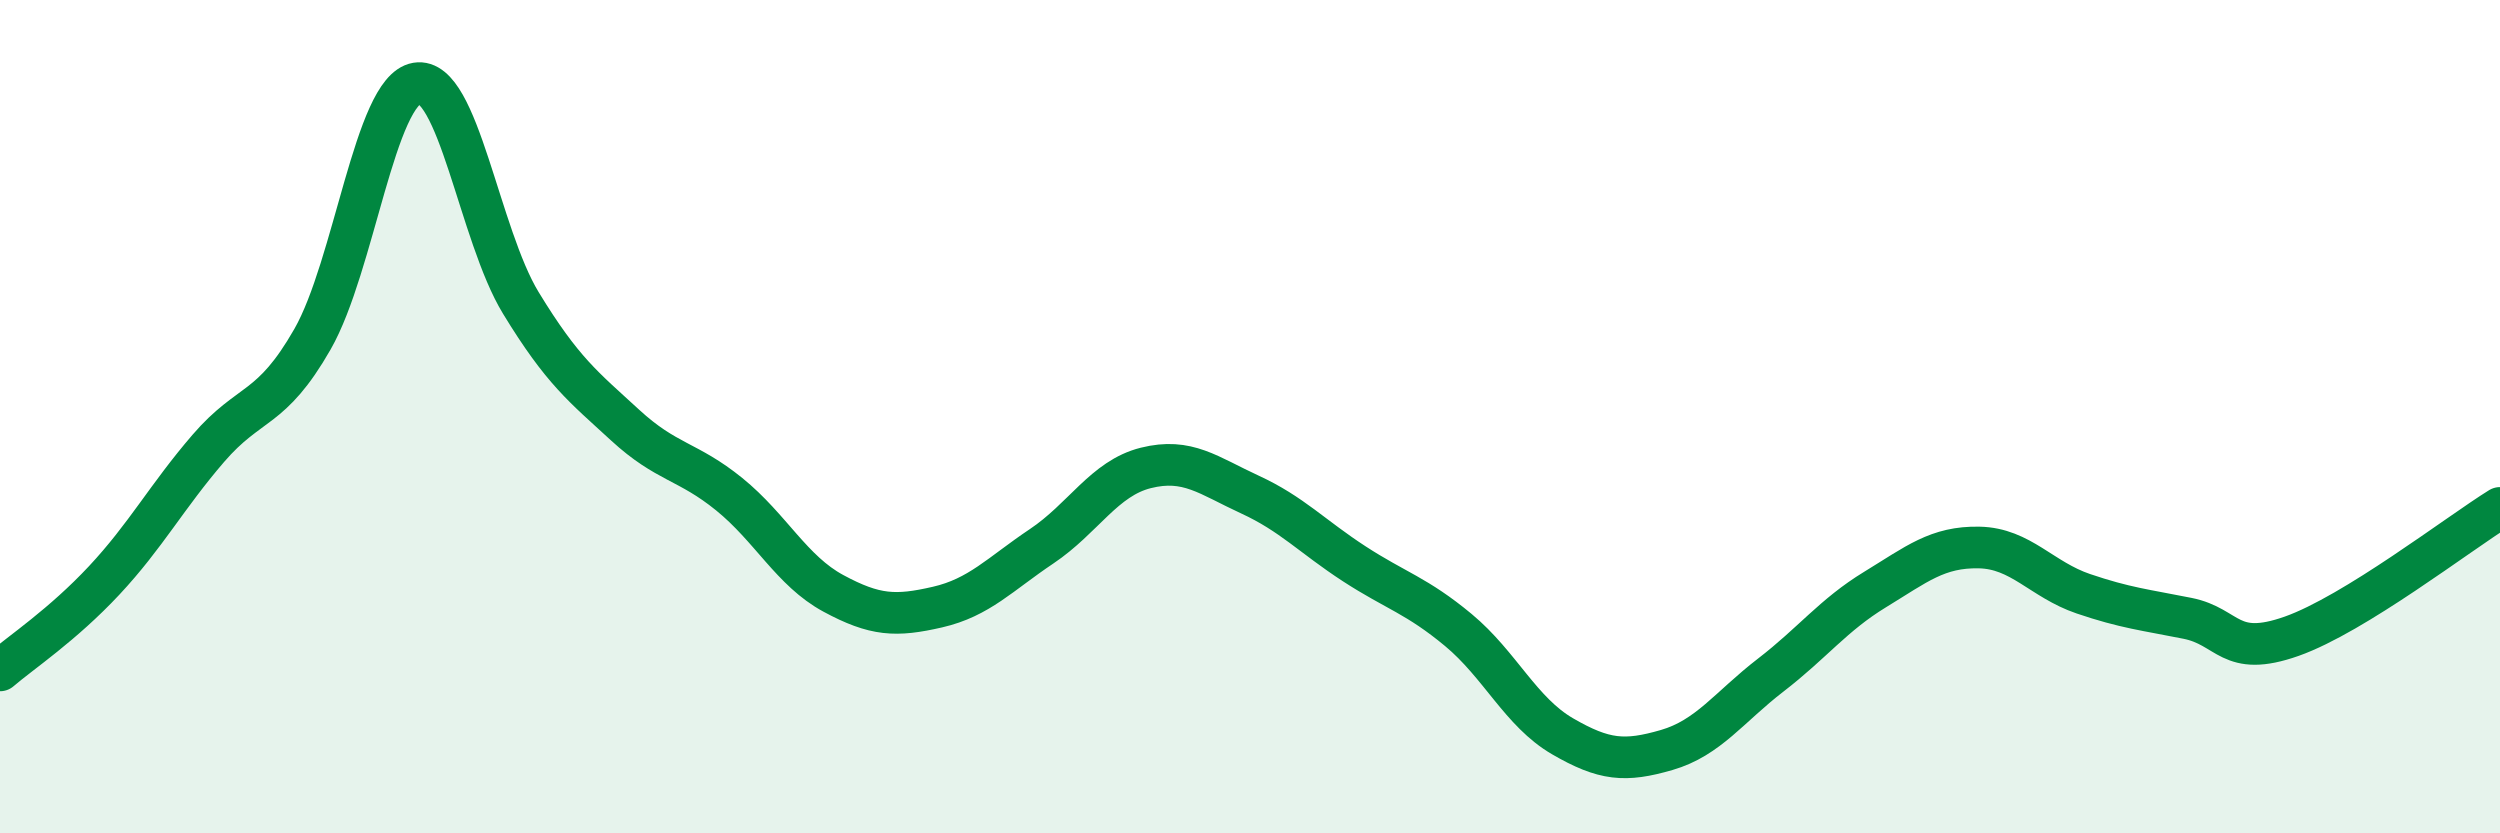
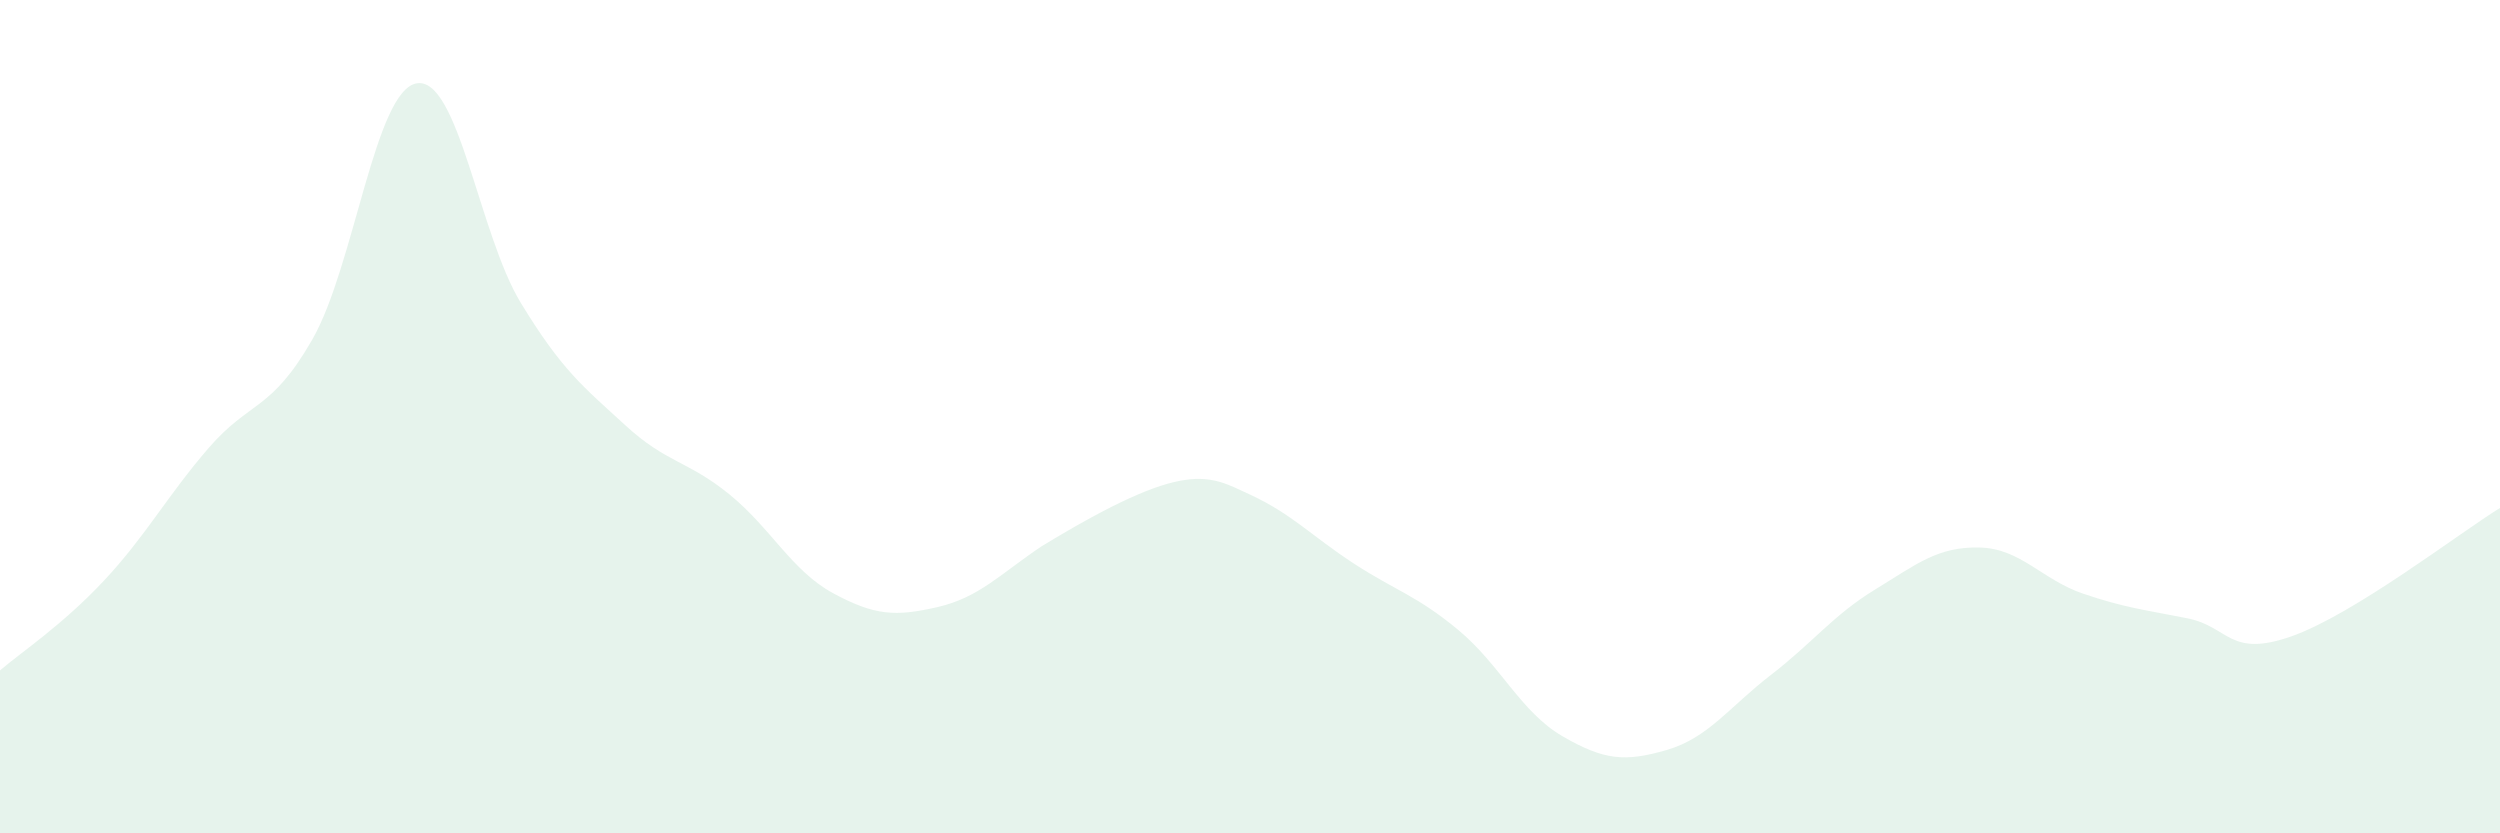
<svg xmlns="http://www.w3.org/2000/svg" width="60" height="20" viewBox="0 0 60 20">
-   <path d="M 0,16.09 C 0.5,15.66 1.5,15 2.5,13.93 C 3.5,12.86 4,11.92 5,10.76 C 6,9.6 6.5,9.89 7.5,8.14 C 8.5,6.39 9,2.17 10,2 C 11,1.83 11.5,5.63 12.5,7.27 C 13.5,8.91 14,9.28 15,10.2 C 16,11.12 16.5,11.05 17.5,11.86 C 18.5,12.67 19,13.7 20,14.24 C 21,14.78 21.5,14.8 22.5,14.57 C 23.5,14.34 24,13.78 25,13.11 C 26,12.44 26.5,11.48 27.5,11.23 C 28.5,10.98 29,11.41 30,11.87 C 31,12.33 31.5,12.88 32.5,13.53 C 33.5,14.18 34,14.29 35,15.12 C 36,15.95 36.5,17.09 37.5,17.67 C 38.5,18.25 39,18.29 40,18 C 41,17.71 41.5,16.97 42.5,16.2 C 43.5,15.43 44,14.76 45,14.15 C 46,13.54 46.5,13.12 47.5,13.14 C 48.5,13.16 49,13.91 50,14.25 C 51,14.59 51.5,14.64 52.5,14.84 C 53.5,15.04 53.5,15.8 55,15.27 C 56.5,14.74 59,12.81 60,12.19L60 20L0 20Z" fill="#008740" opacity="0.1" stroke-linecap="round" stroke-linejoin="round" />
-   <path d="M 0,16.09 C 0.5,15.66 1.5,15 2.5,13.93 C 3.5,12.86 4,11.92 5,10.76 C 6,9.6 6.5,9.89 7.5,8.14 C 8.5,6.39 9,2.17 10,2 C 11,1.83 11.5,5.63 12.5,7.27 C 13.5,8.91 14,9.28 15,10.2 C 16,11.12 16.5,11.05 17.5,11.86 C 18.5,12.67 19,13.7 20,14.24 C 21,14.78 21.5,14.8 22.5,14.57 C 23.5,14.34 24,13.78 25,13.11 C 26,12.44 26.5,11.48 27.5,11.23 C 28.5,10.98 29,11.41 30,11.87 C 31,12.33 31.5,12.88 32.5,13.53 C 33.5,14.18 34,14.29 35,15.12 C 36,15.95 36.5,17.09 37.5,17.67 C 38.5,18.25 39,18.29 40,18 C 41,17.71 41.5,16.97 42.5,16.2 C 43.5,15.43 44,14.76 45,14.15 C 46,13.54 46.5,13.12 47.5,13.14 C 48.5,13.16 49,13.91 50,14.25 C 51,14.59 51.5,14.64 52.5,14.84 C 53.5,15.04 53.5,15.8 55,15.27 C 56.5,14.74 59,12.81 60,12.19" stroke="#008740" stroke-width="1" fill="none" stroke-linecap="round" stroke-linejoin="round" />
+   <path d="M 0,16.09 C 0.5,15.66 1.5,15 2.5,13.93 C 3.5,12.86 4,11.92 5,10.76 C 6,9.6 6.5,9.89 7.5,8.14 C 8.5,6.39 9,2.17 10,2 C 11,1.83 11.5,5.63 12.5,7.27 C 13.5,8.91 14,9.28 15,10.2 C 16,11.12 16.5,11.05 17.5,11.86 C 18.5,12.67 19,13.7 20,14.24 C 21,14.78 21.5,14.8 22.5,14.57 C 23.5,14.34 24,13.78 25,13.11 C 28.5,10.98 29,11.41 30,11.87 C 31,12.33 31.5,12.88 32.5,13.53 C 33.5,14.18 34,14.29 35,15.12 C 36,15.95 36.5,17.09 37.5,17.67 C 38.5,18.25 39,18.29 40,18 C 41,17.71 41.5,16.97 42.5,16.2 C 43.5,15.43 44,14.76 45,14.15 C 46,13.54 46.5,13.12 47.5,13.14 C 48.5,13.16 49,13.91 50,14.25 C 51,14.59 51.5,14.64 52.5,14.84 C 53.5,15.04 53.5,15.8 55,15.27 C 56.5,14.74 59,12.81 60,12.19L60 20L0 20Z" fill="#008740" opacity="0.1" stroke-linecap="round" stroke-linejoin="round" />
</svg>